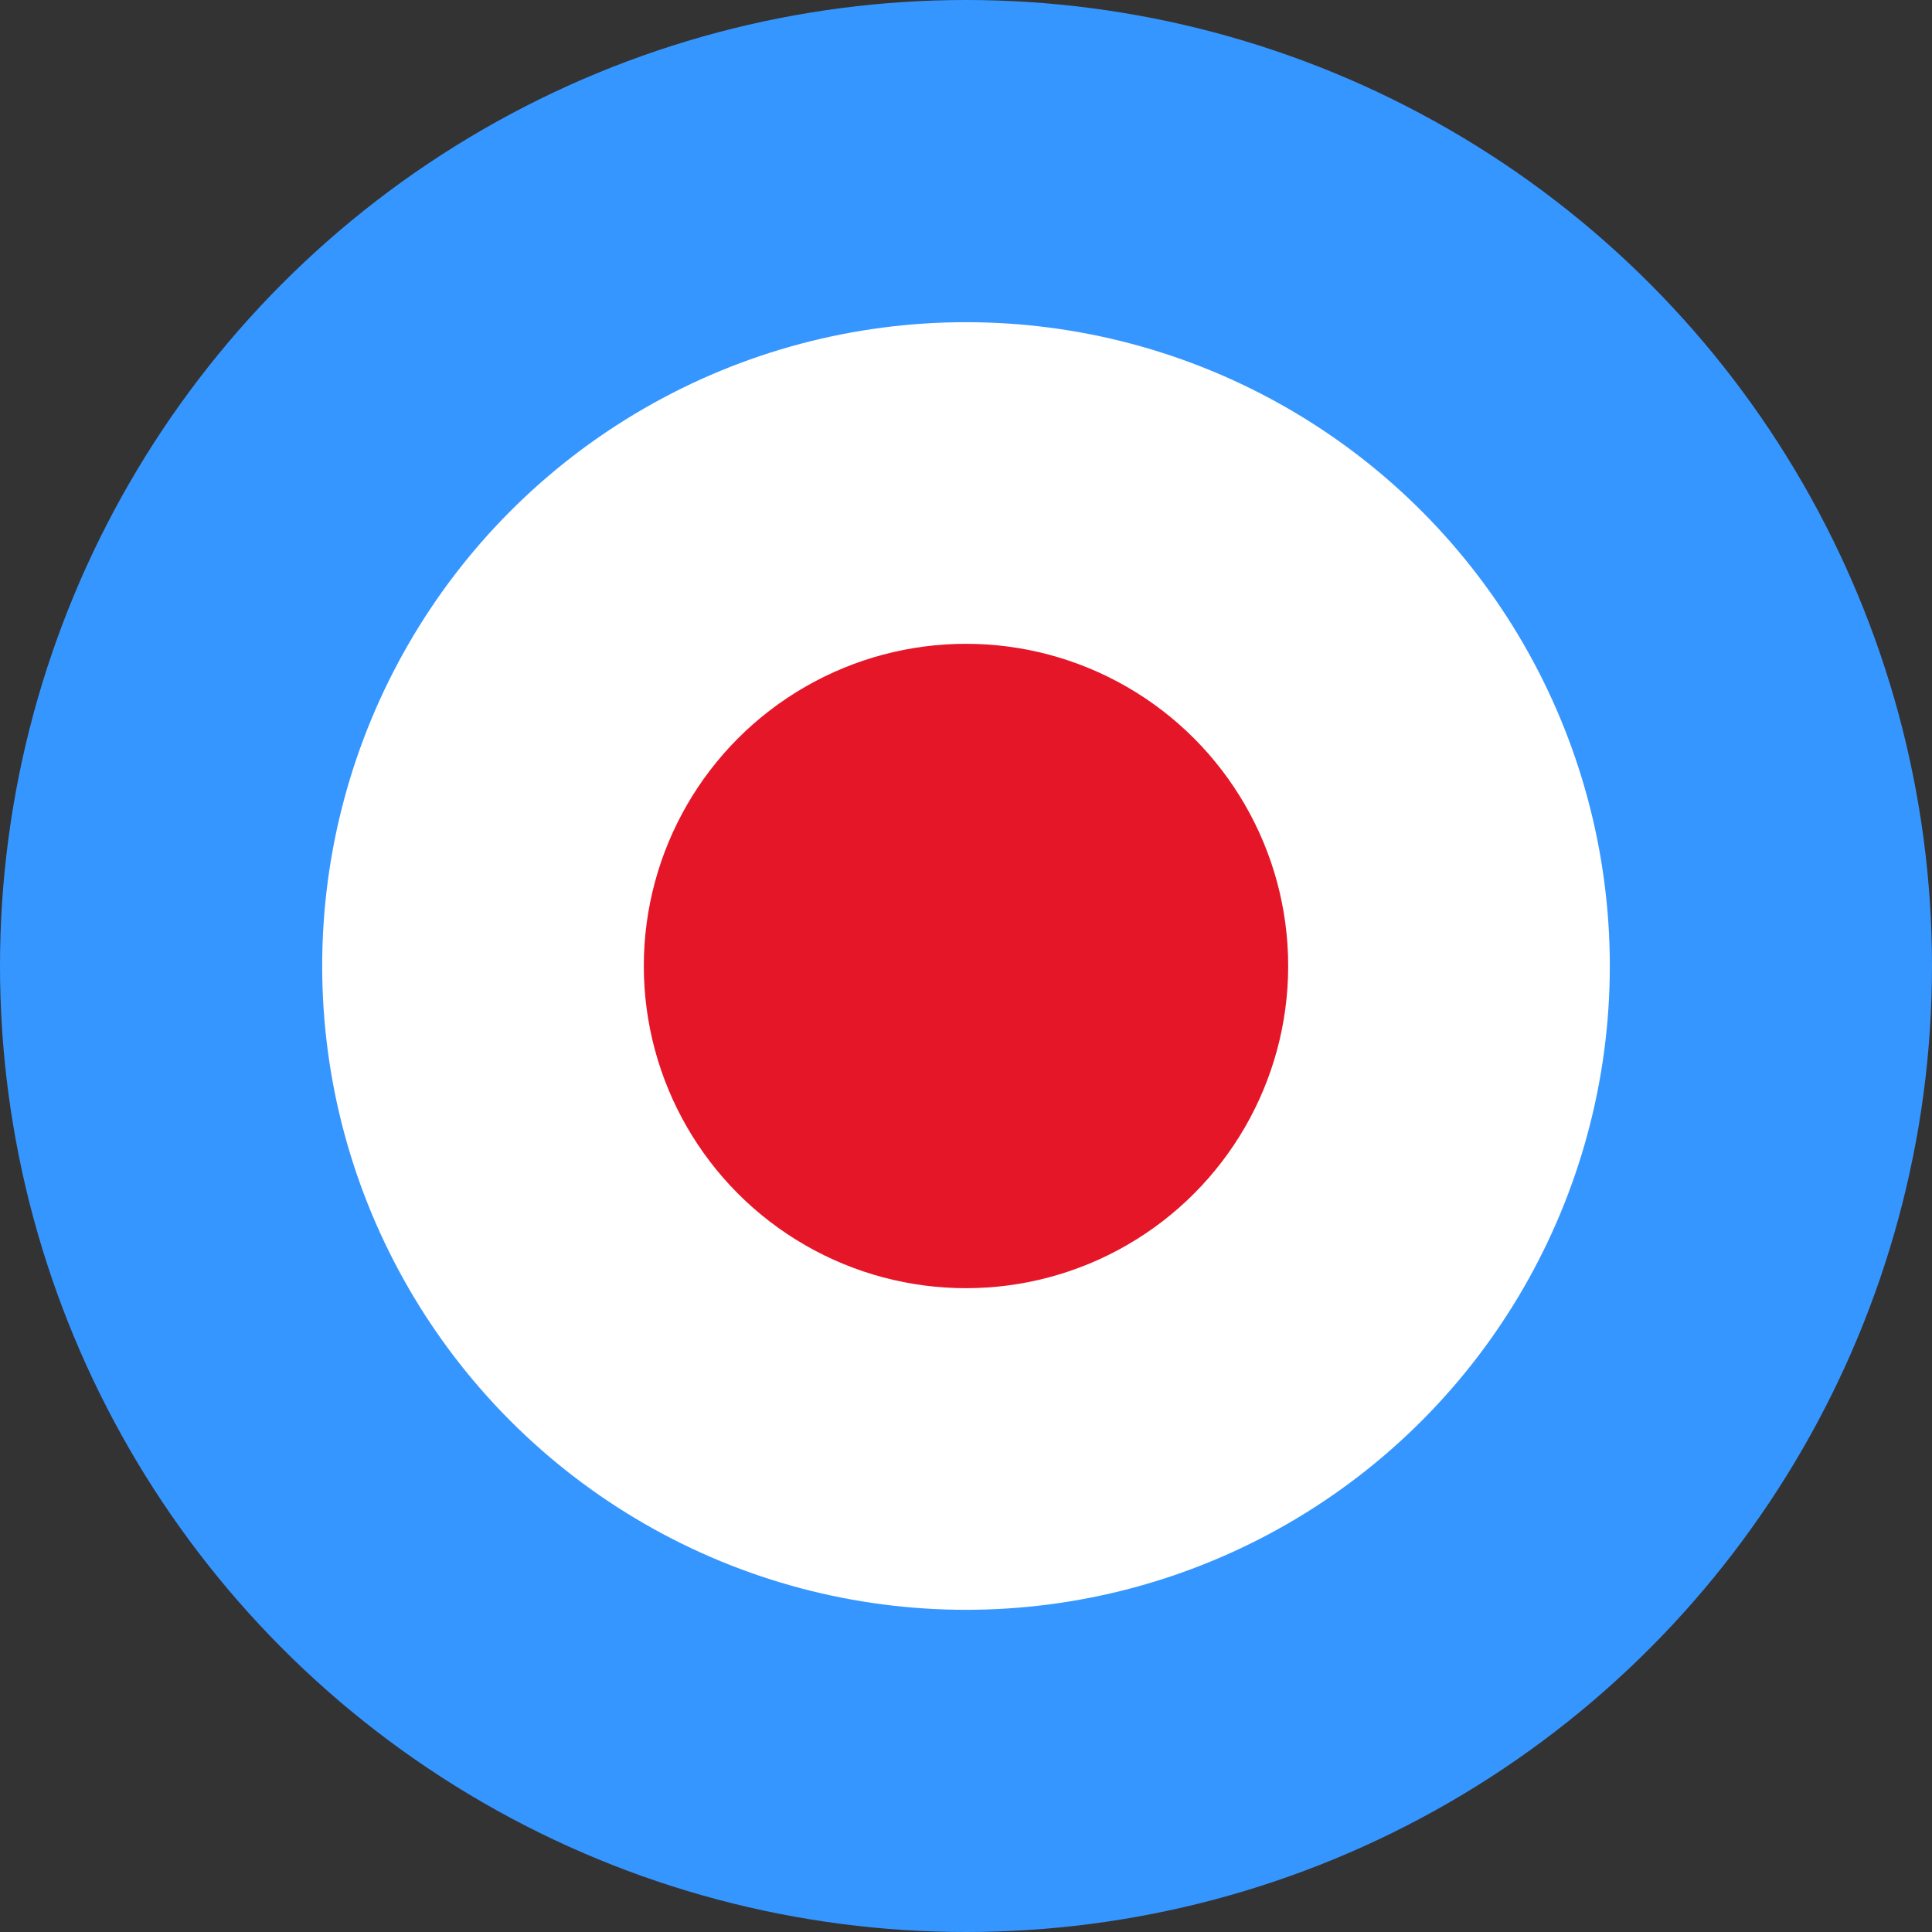
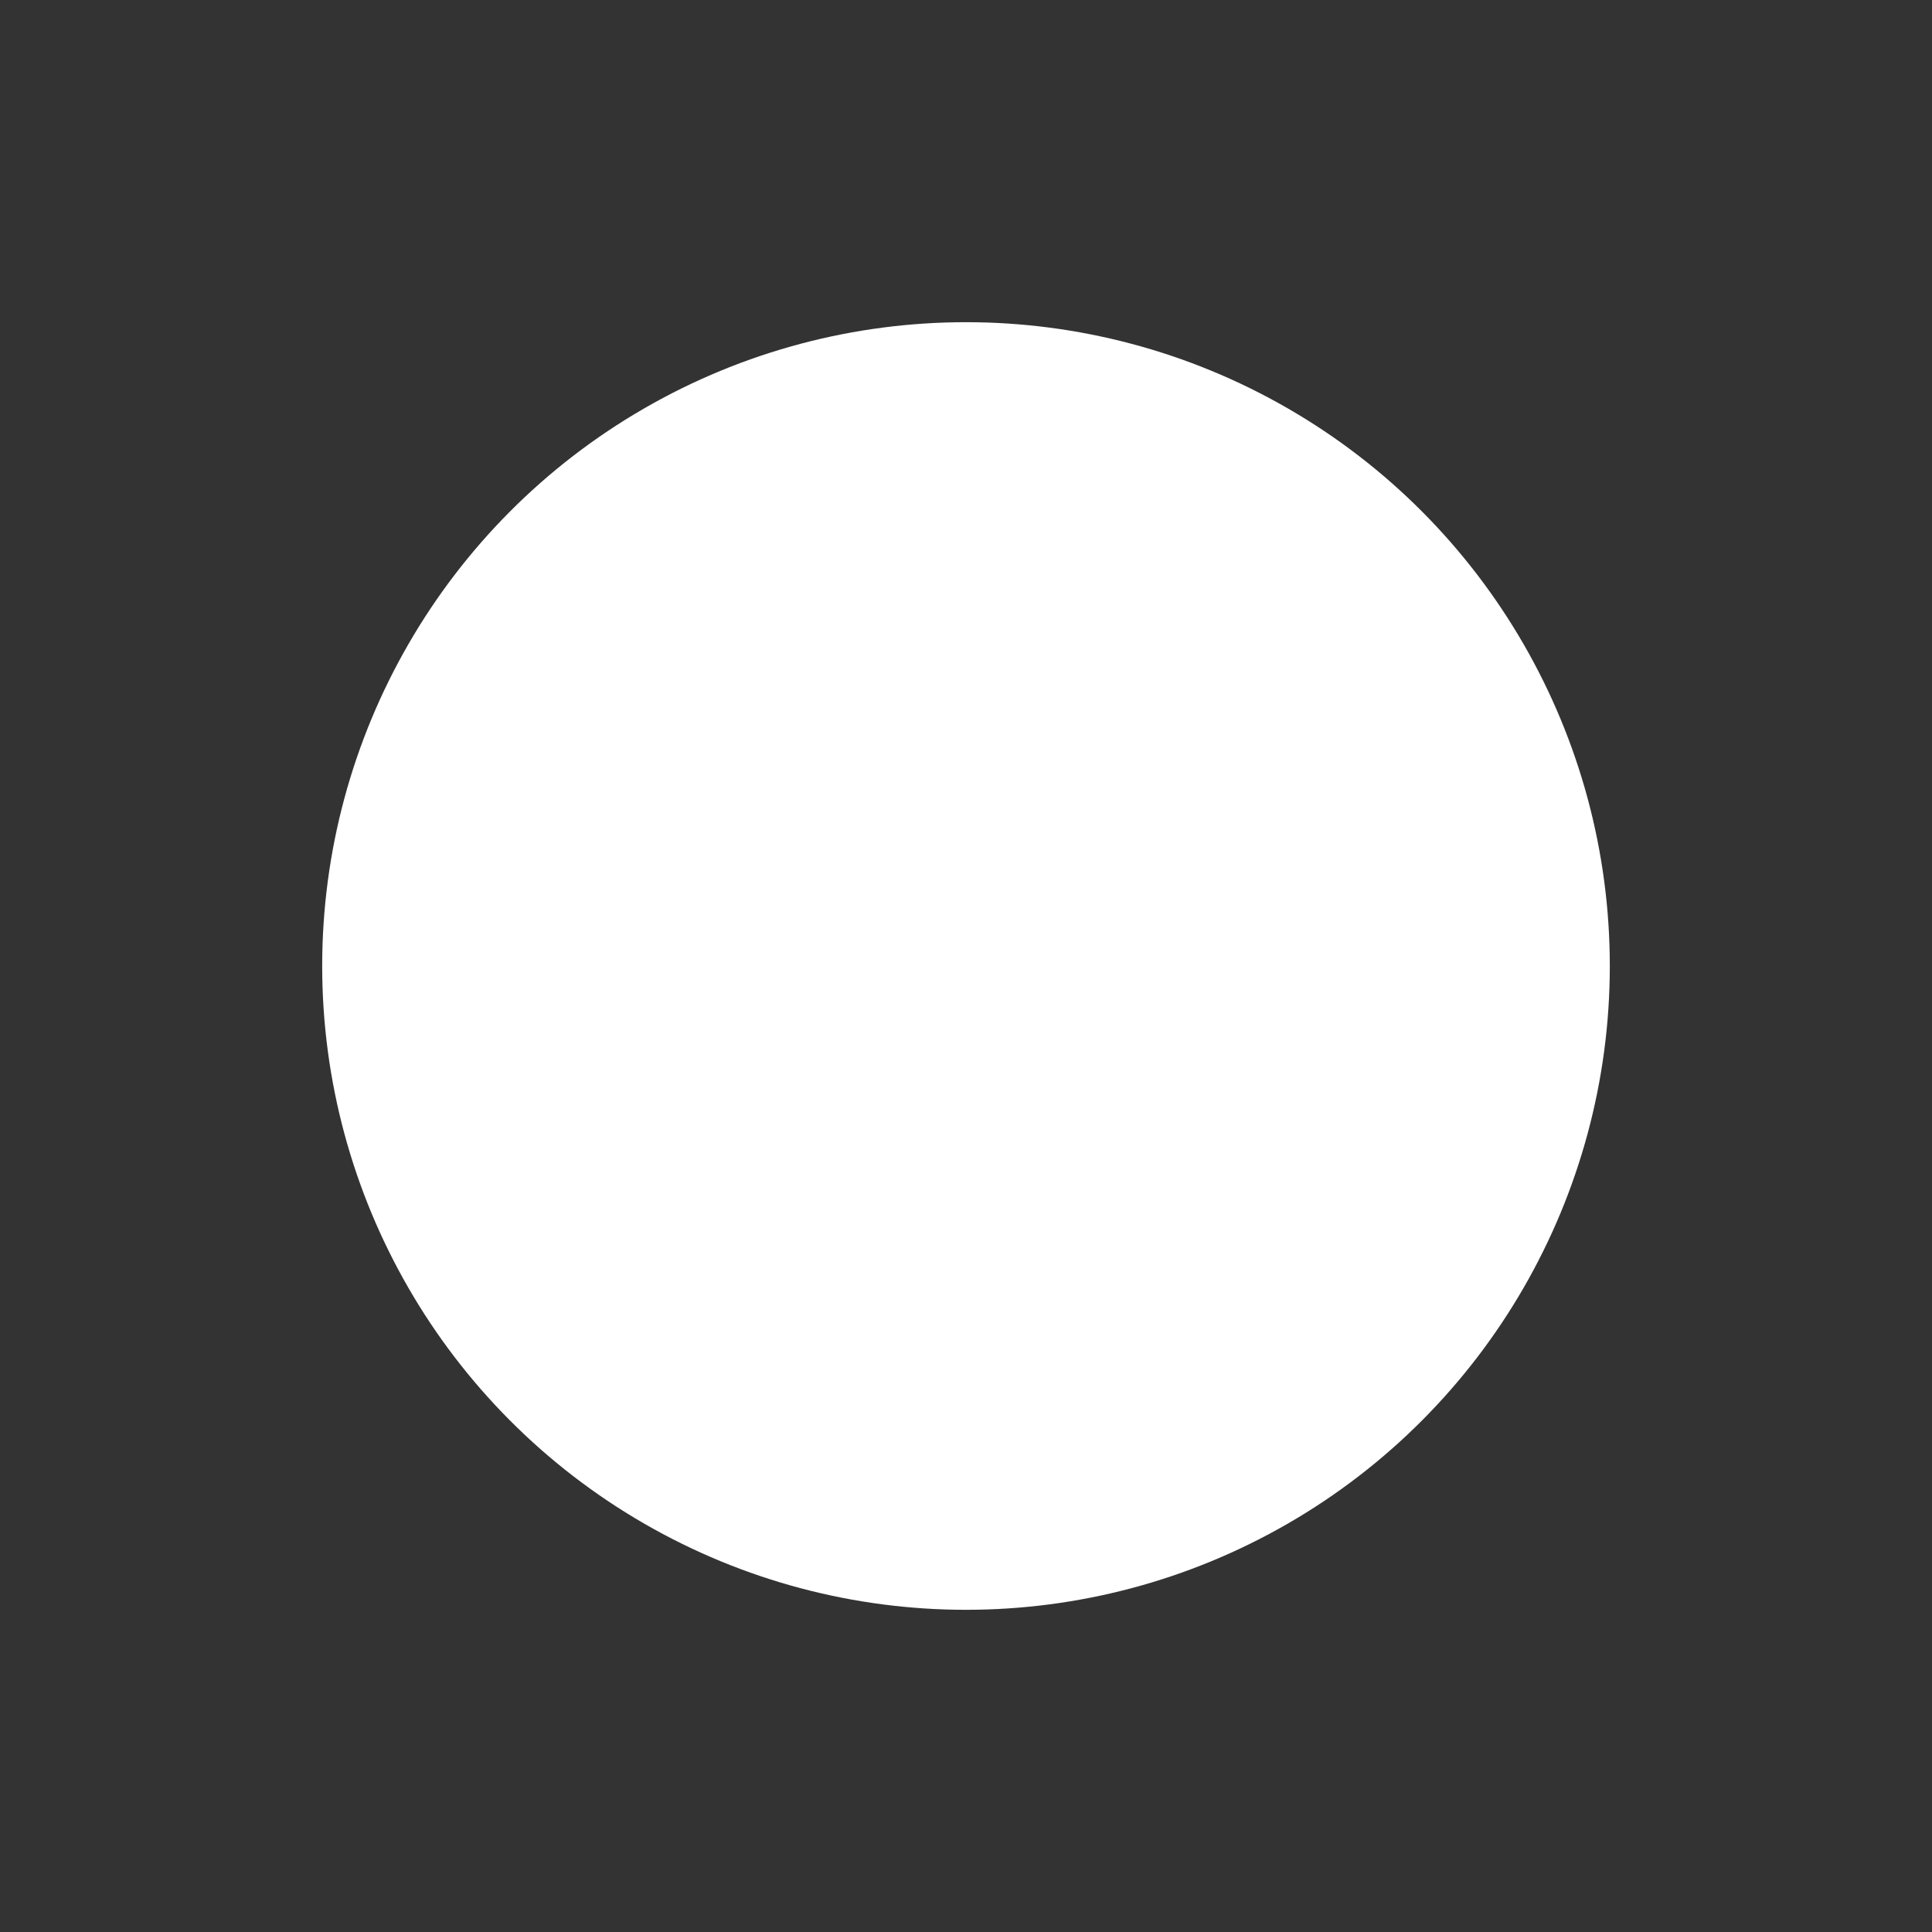
<svg xmlns="http://www.w3.org/2000/svg" viewBox="0 0 34 34">
  <rect x="0" y="0" width="34" height="34" fill="#333333" stroke="none" />
  <defs>
    <style>.cls-1{fill:#3696ff;}.cls-2{fill:#fff;}.cls-3{fill:#e61629;}</style>
  </defs>
  <g id="Layer_1" data-name="Layer 1">
-     <circle class="cls-1" cx="17" cy="17" r="17" />
    <circle class="cls-2" cx="17" cy="17" r="11.33" />
-     <circle class="cls-3" cx="17" cy="17" r="5.67" />
  </g>
</svg>